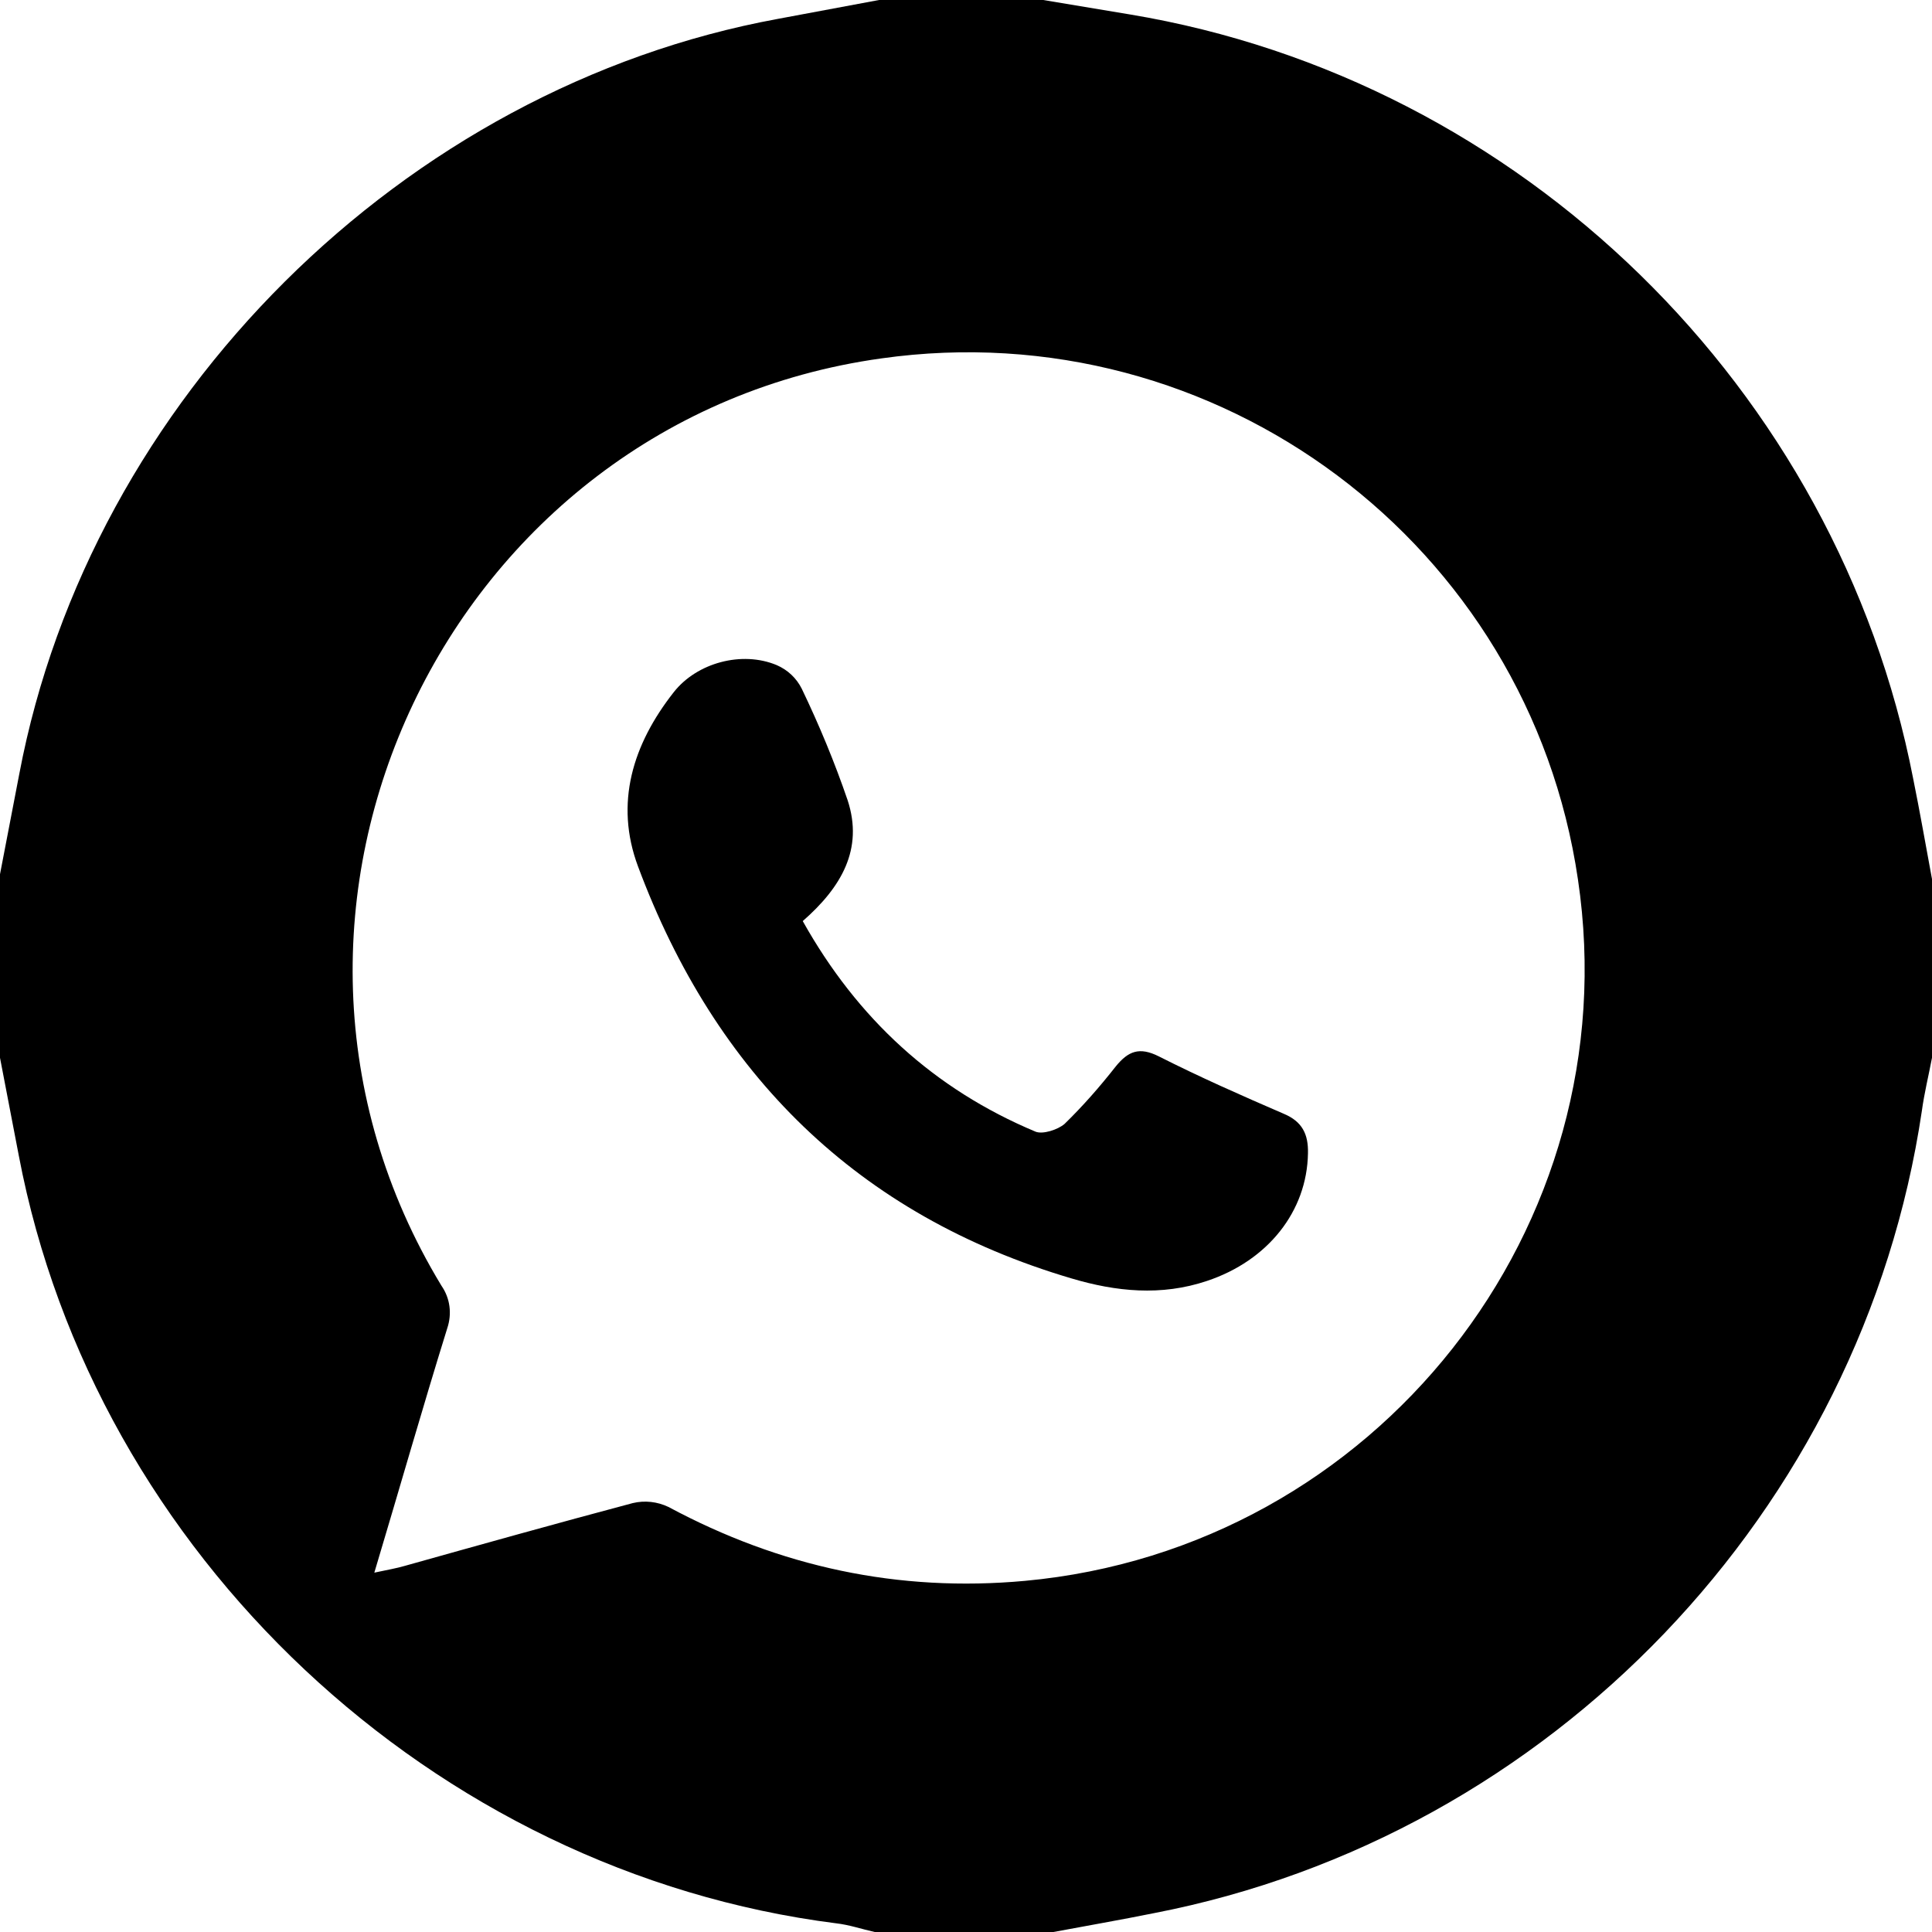
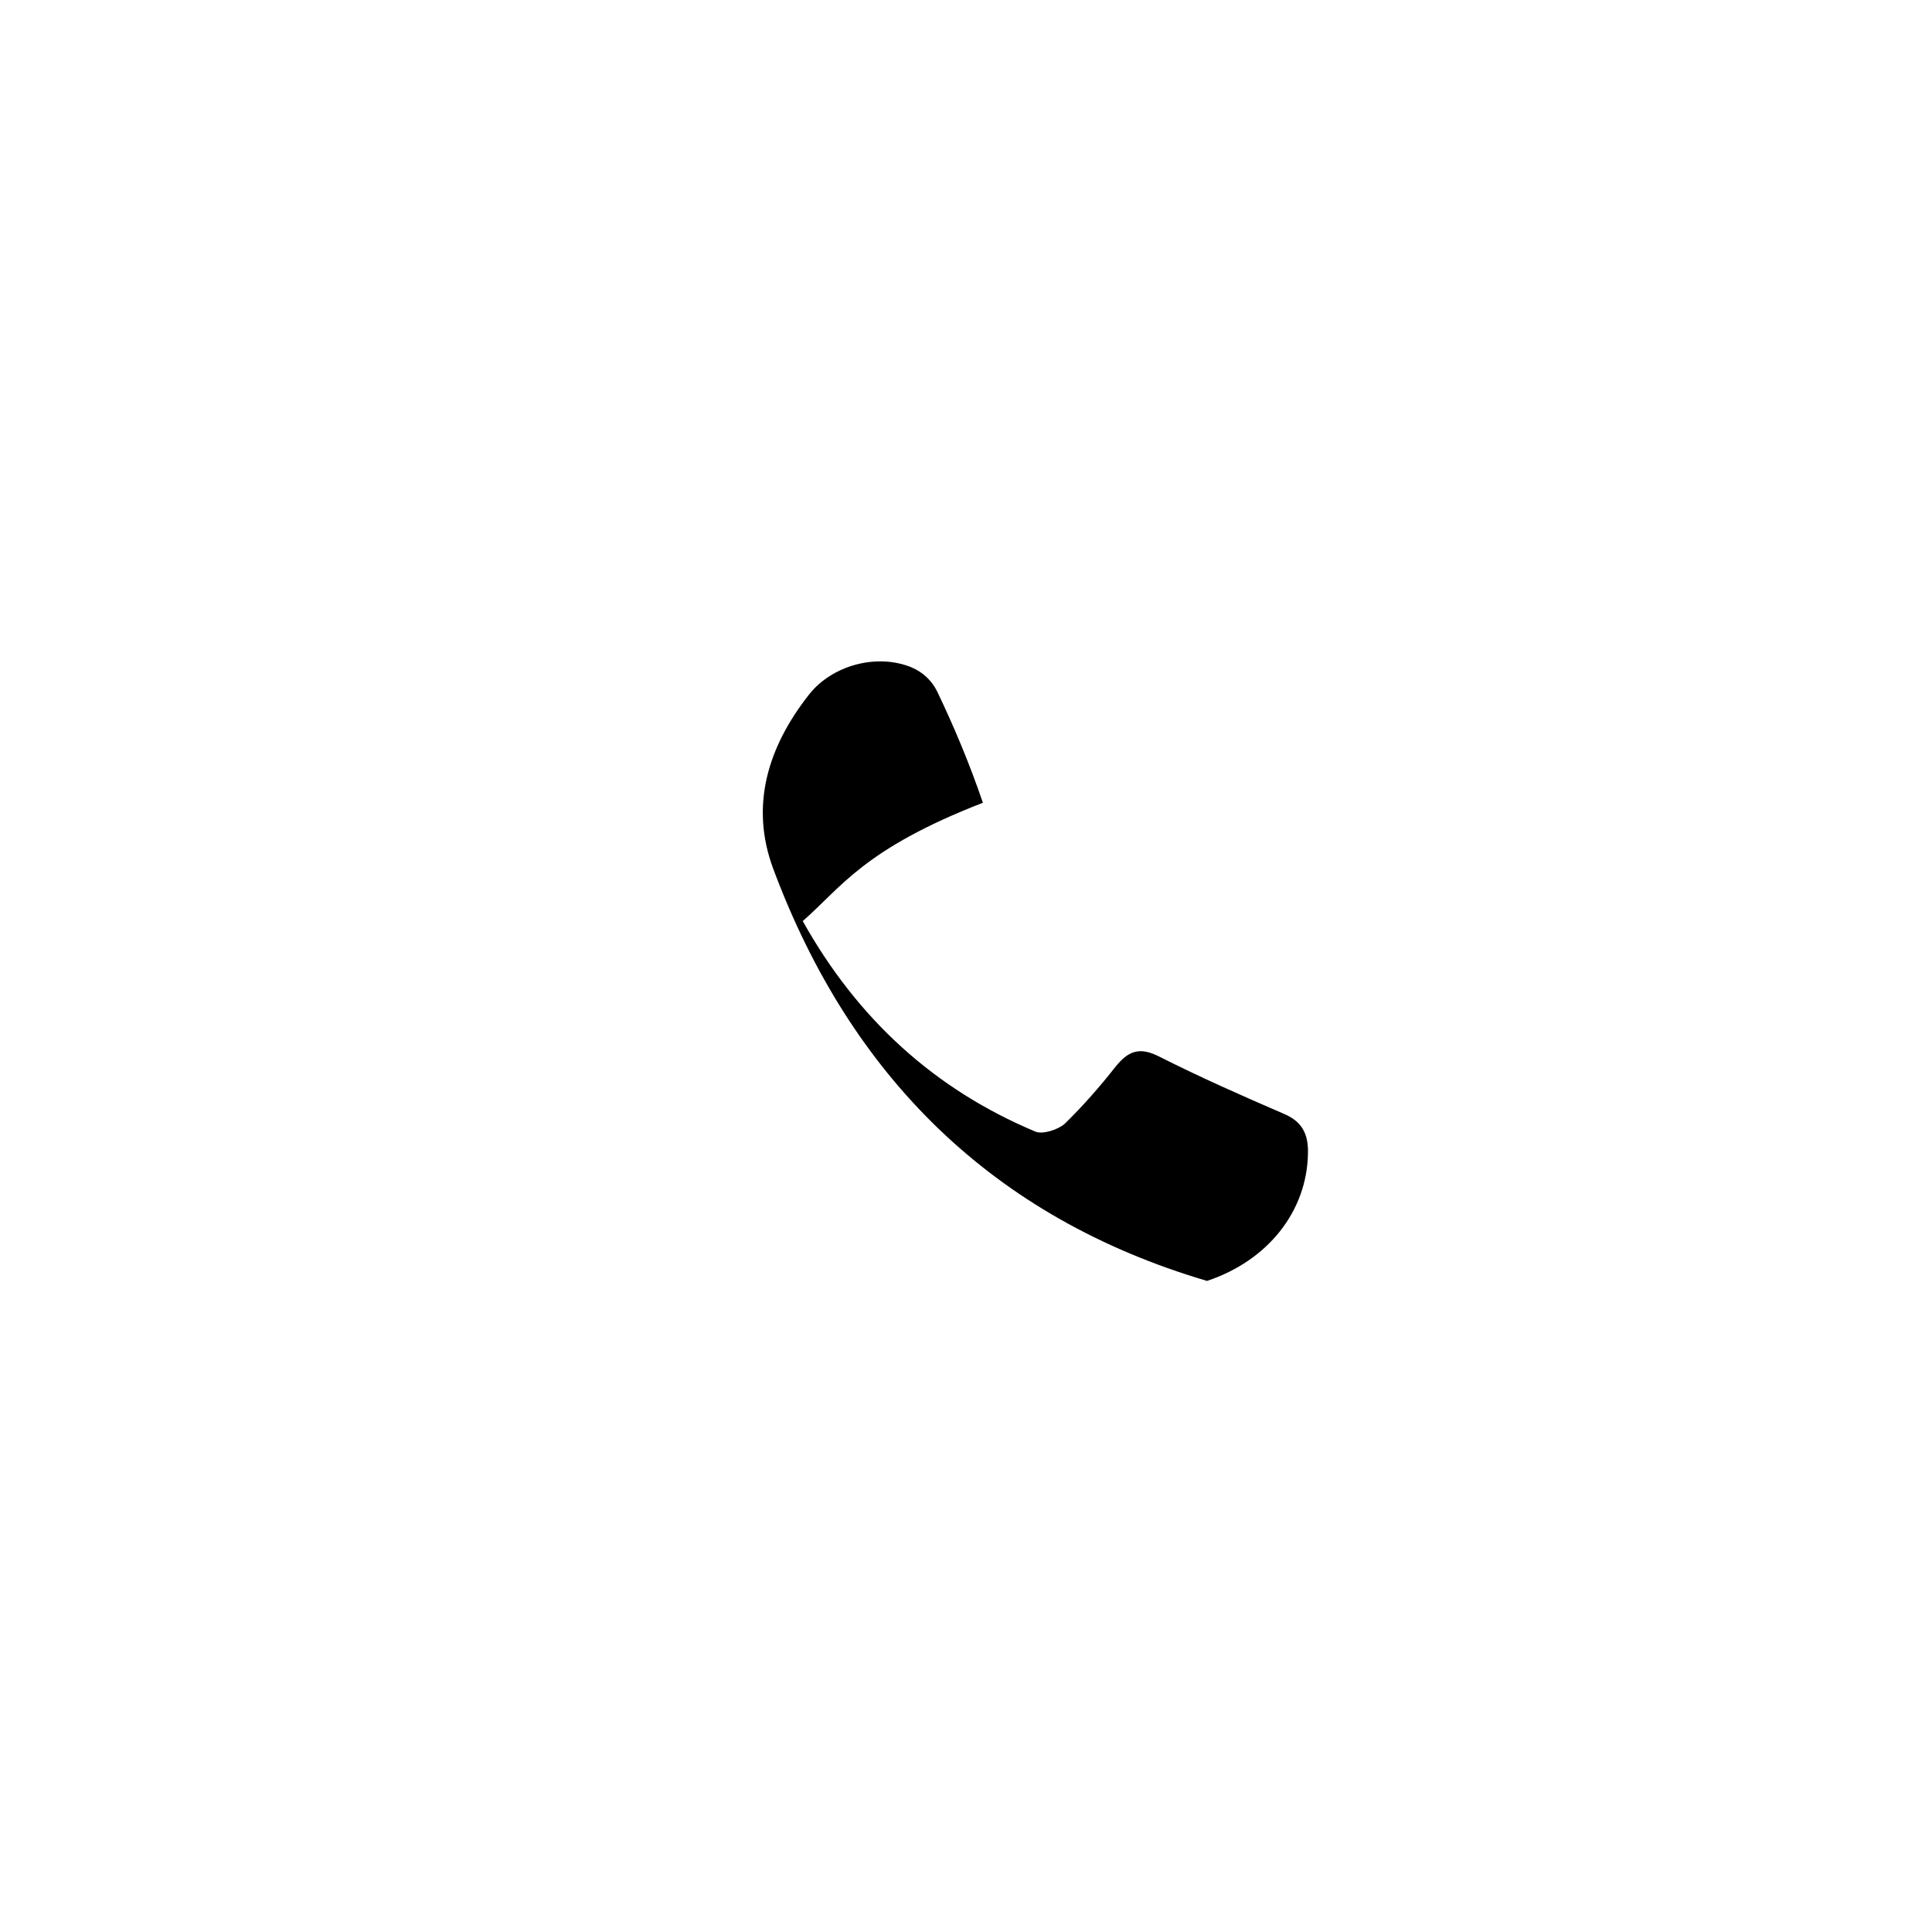
<svg xmlns="http://www.w3.org/2000/svg" version="1.1" id="Layer_1" x="0px" y="0px" viewBox="0 0 400 400" style="enable-background:new 0 0 400 400;" xml:space="preserve">
  <g id="Layer_2_00000070831942150905172940000012378242649750953602_">
    <g id="Layer_1-2">
-       <path d="M400,182v37c-0.7,3.7-1.6,7.3-2.1,11c-12.3,82.8-76.8,150.2-159,166.1c-6.9,1.4-13.9,2.6-20.8,3.9h-37    c-2.7-0.6-5.3-1.5-8-1.8C89.7,387.6,19.6,321.8,3.9,239.3C2.6,232.5,1.3,225.8,0,219v-38c1.3-6.9,2.7-13.9,4-20.8    C18.7,82.6,83.6,18.1,161.1,3.9L182,0h34c6,1,12,2,18,3c81,13.5,146.4,77.4,162.1,158.2C397.5,168.1,398.7,175,400,182z     M77.5,325.6c2.8-0.6,4.6-0.9,6.3-1.4c15.7-4.4,31.4-8.8,47.2-13c2.5-0.6,5.1-0.3,7.4,0.8c23.1,12.4,47.6,17.7,73.8,15.3    c72.7-6.7,125.2-73.2,114.5-145.2c-10.2-69.5-74.7-117.7-144.2-107.9c-89.9,12.5-138.3,114.2-91.1,192c1.8,2.6,2.2,5.8,1.2,8.8    C87.5,291.4,82.8,307.9,77.5,325.6z" />
-       <path d="M166.2,190.7c11.3,20.2,27.2,34.8,48.2,43.6c1.5,0.6,4.6-0.4,6-1.6c3.8-3.7,7.3-7.7,10.6-11.9c2.6-3.2,4.9-4.1,8.9-2.1    c8.5,4.3,17.1,8.1,25.9,11.9c3.8,1.6,5.1,4.2,5,8.2c-0.2,12-8.3,22.2-20.9,26.4c-9.5,3.2-18.9,2.2-28-0.5    c-44.4-13.1-73.8-42.4-89.8-85.3c-4.9-13.1-1.1-25.3,7.4-36.1c4.8-6.1,14.1-8.6,21.3-5.6c2.3,1,4.1,2.7,5.2,4.9    c3.6,7.5,6.8,15.2,9.5,23.1C178.8,175.8,174.2,183.7,166.2,190.7z" />
+       <path d="M166.2,190.7c11.3,20.2,27.2,34.8,48.2,43.6c1.5,0.6,4.6-0.4,6-1.6c3.8-3.7,7.3-7.7,10.6-11.9c2.6-3.2,4.9-4.1,8.9-2.1    c8.5,4.3,17.1,8.1,25.9,11.9c3.8,1.6,5.1,4.2,5,8.2c-0.2,12-8.3,22.2-20.9,26.4c-44.4-13.1-73.8-42.4-89.8-85.3c-4.9-13.1-1.1-25.3,7.4-36.1c4.8-6.1,14.1-8.6,21.3-5.6c2.3,1,4.1,2.7,5.2,4.9    c3.6,7.5,6.8,15.2,9.5,23.1C178.8,175.8,174.2,183.7,166.2,190.7z" />
    </g>
  </g>
</svg>